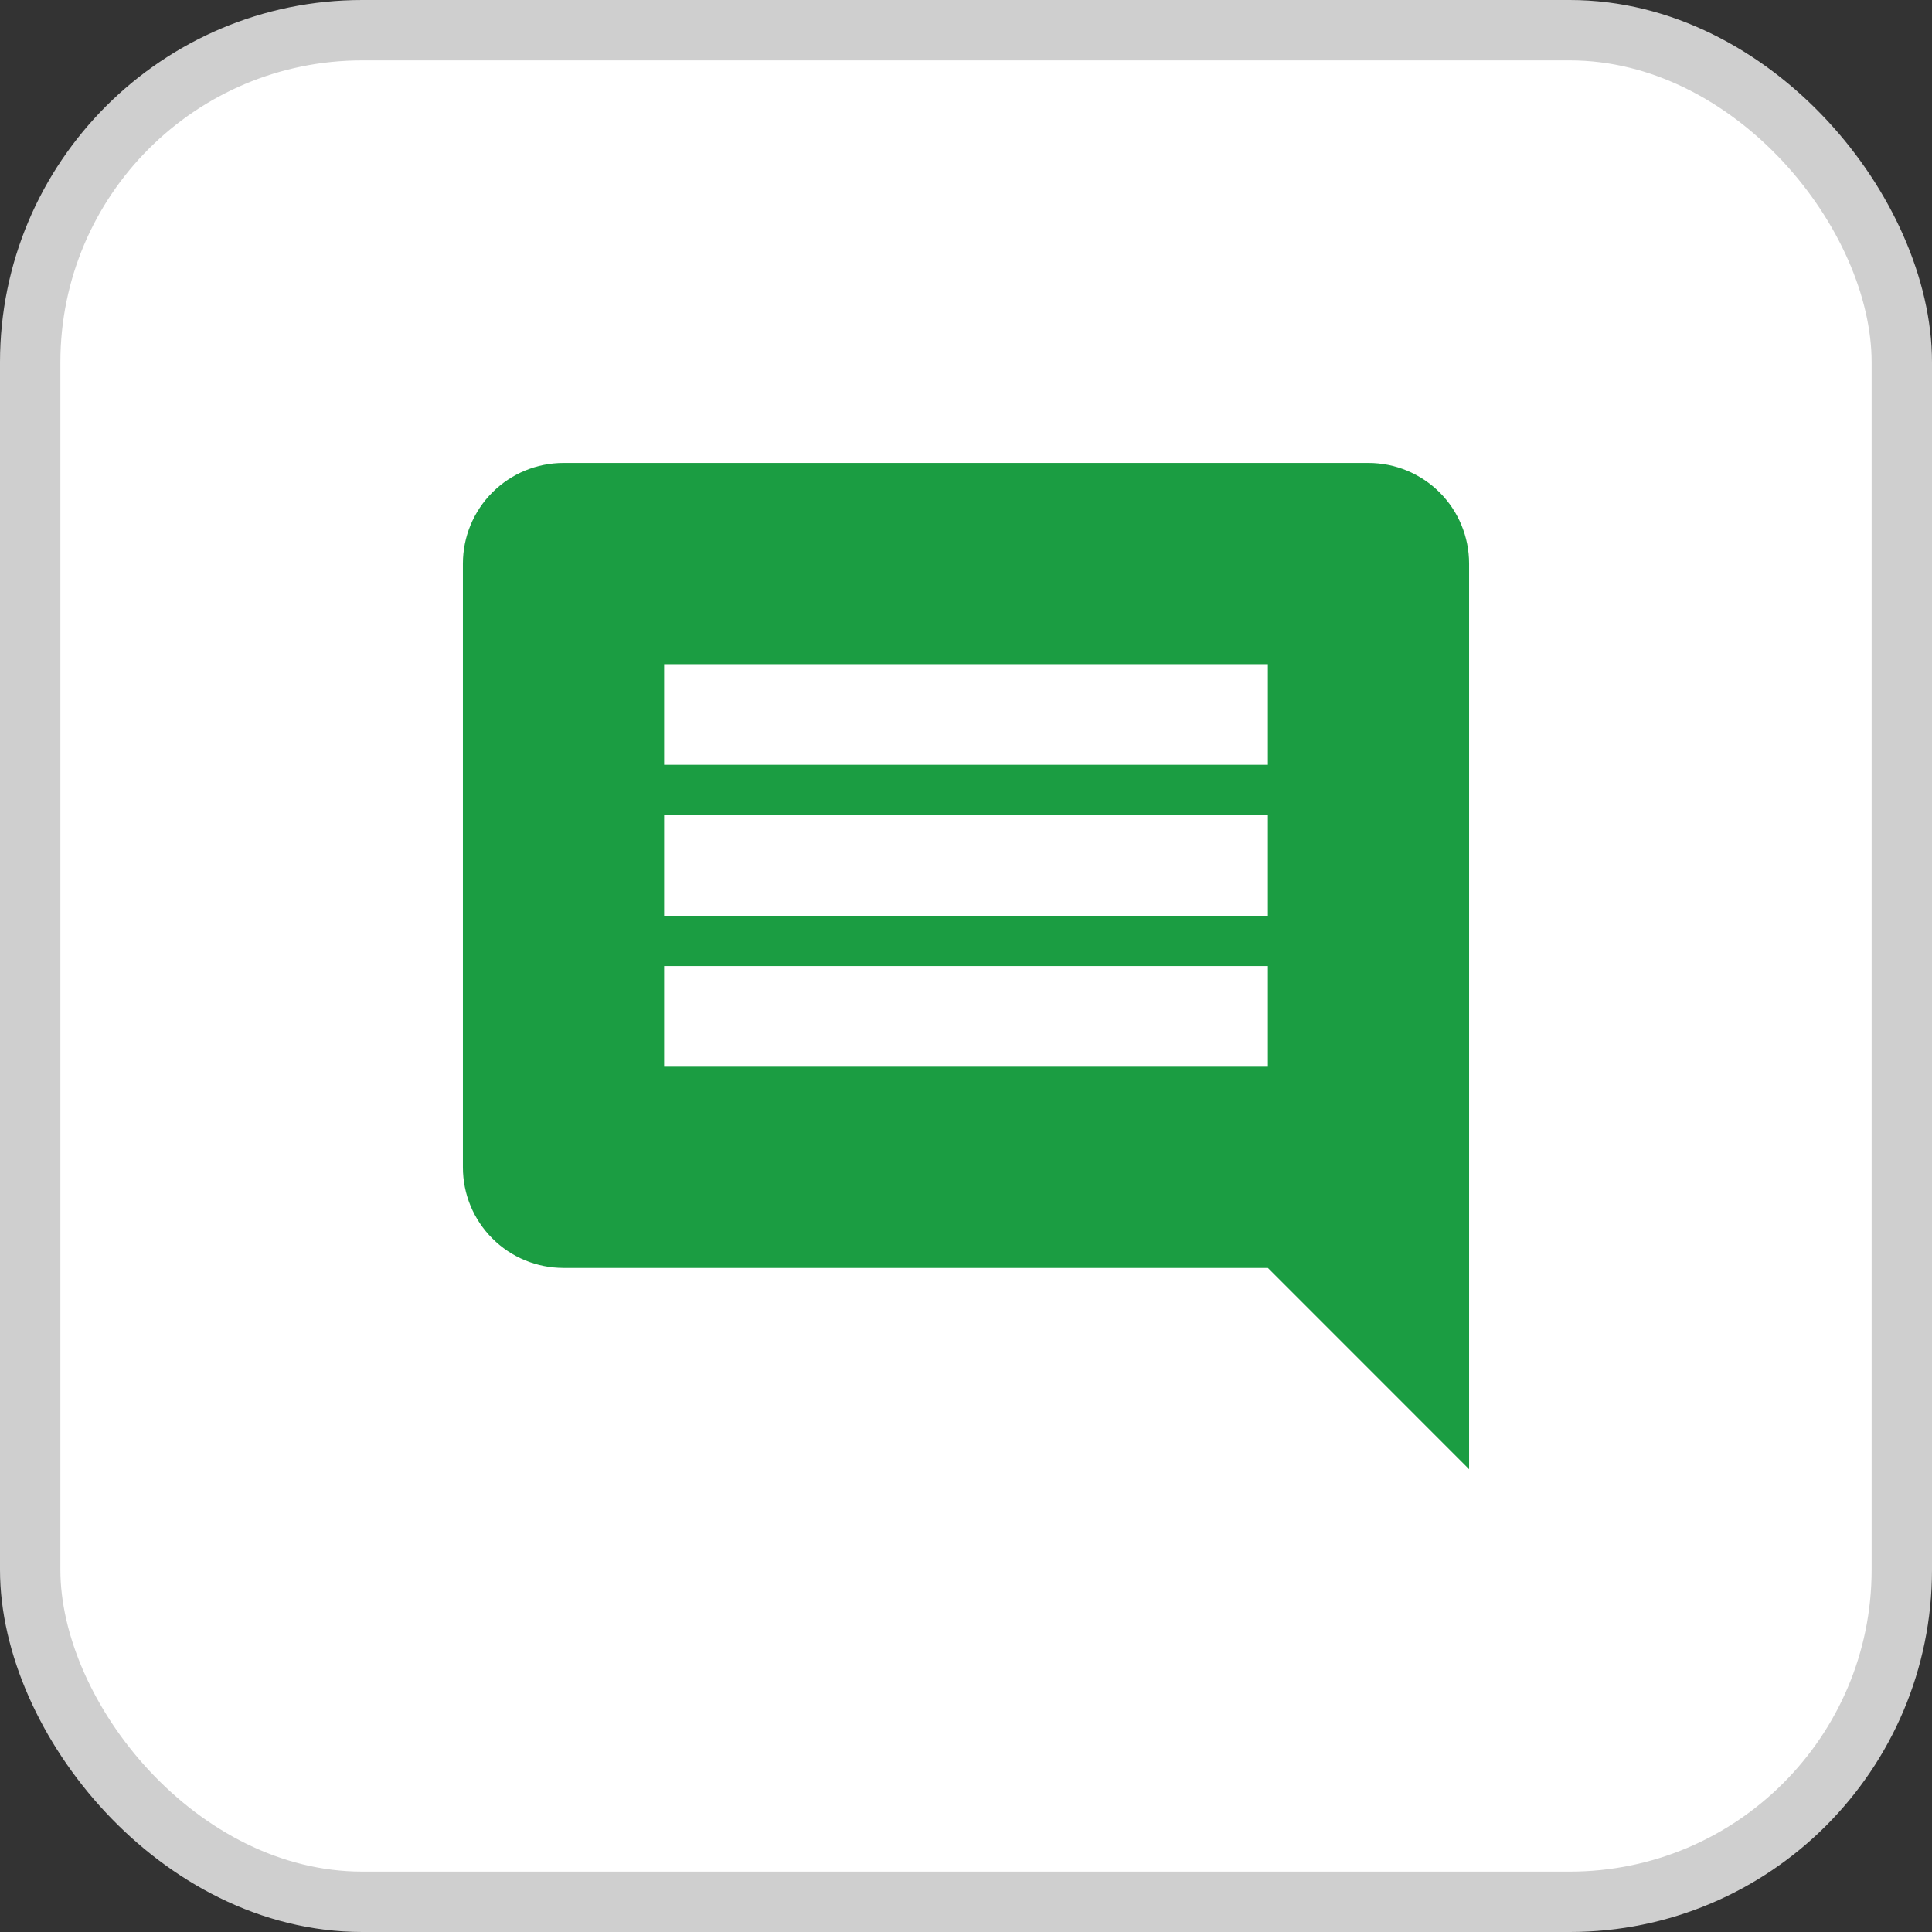
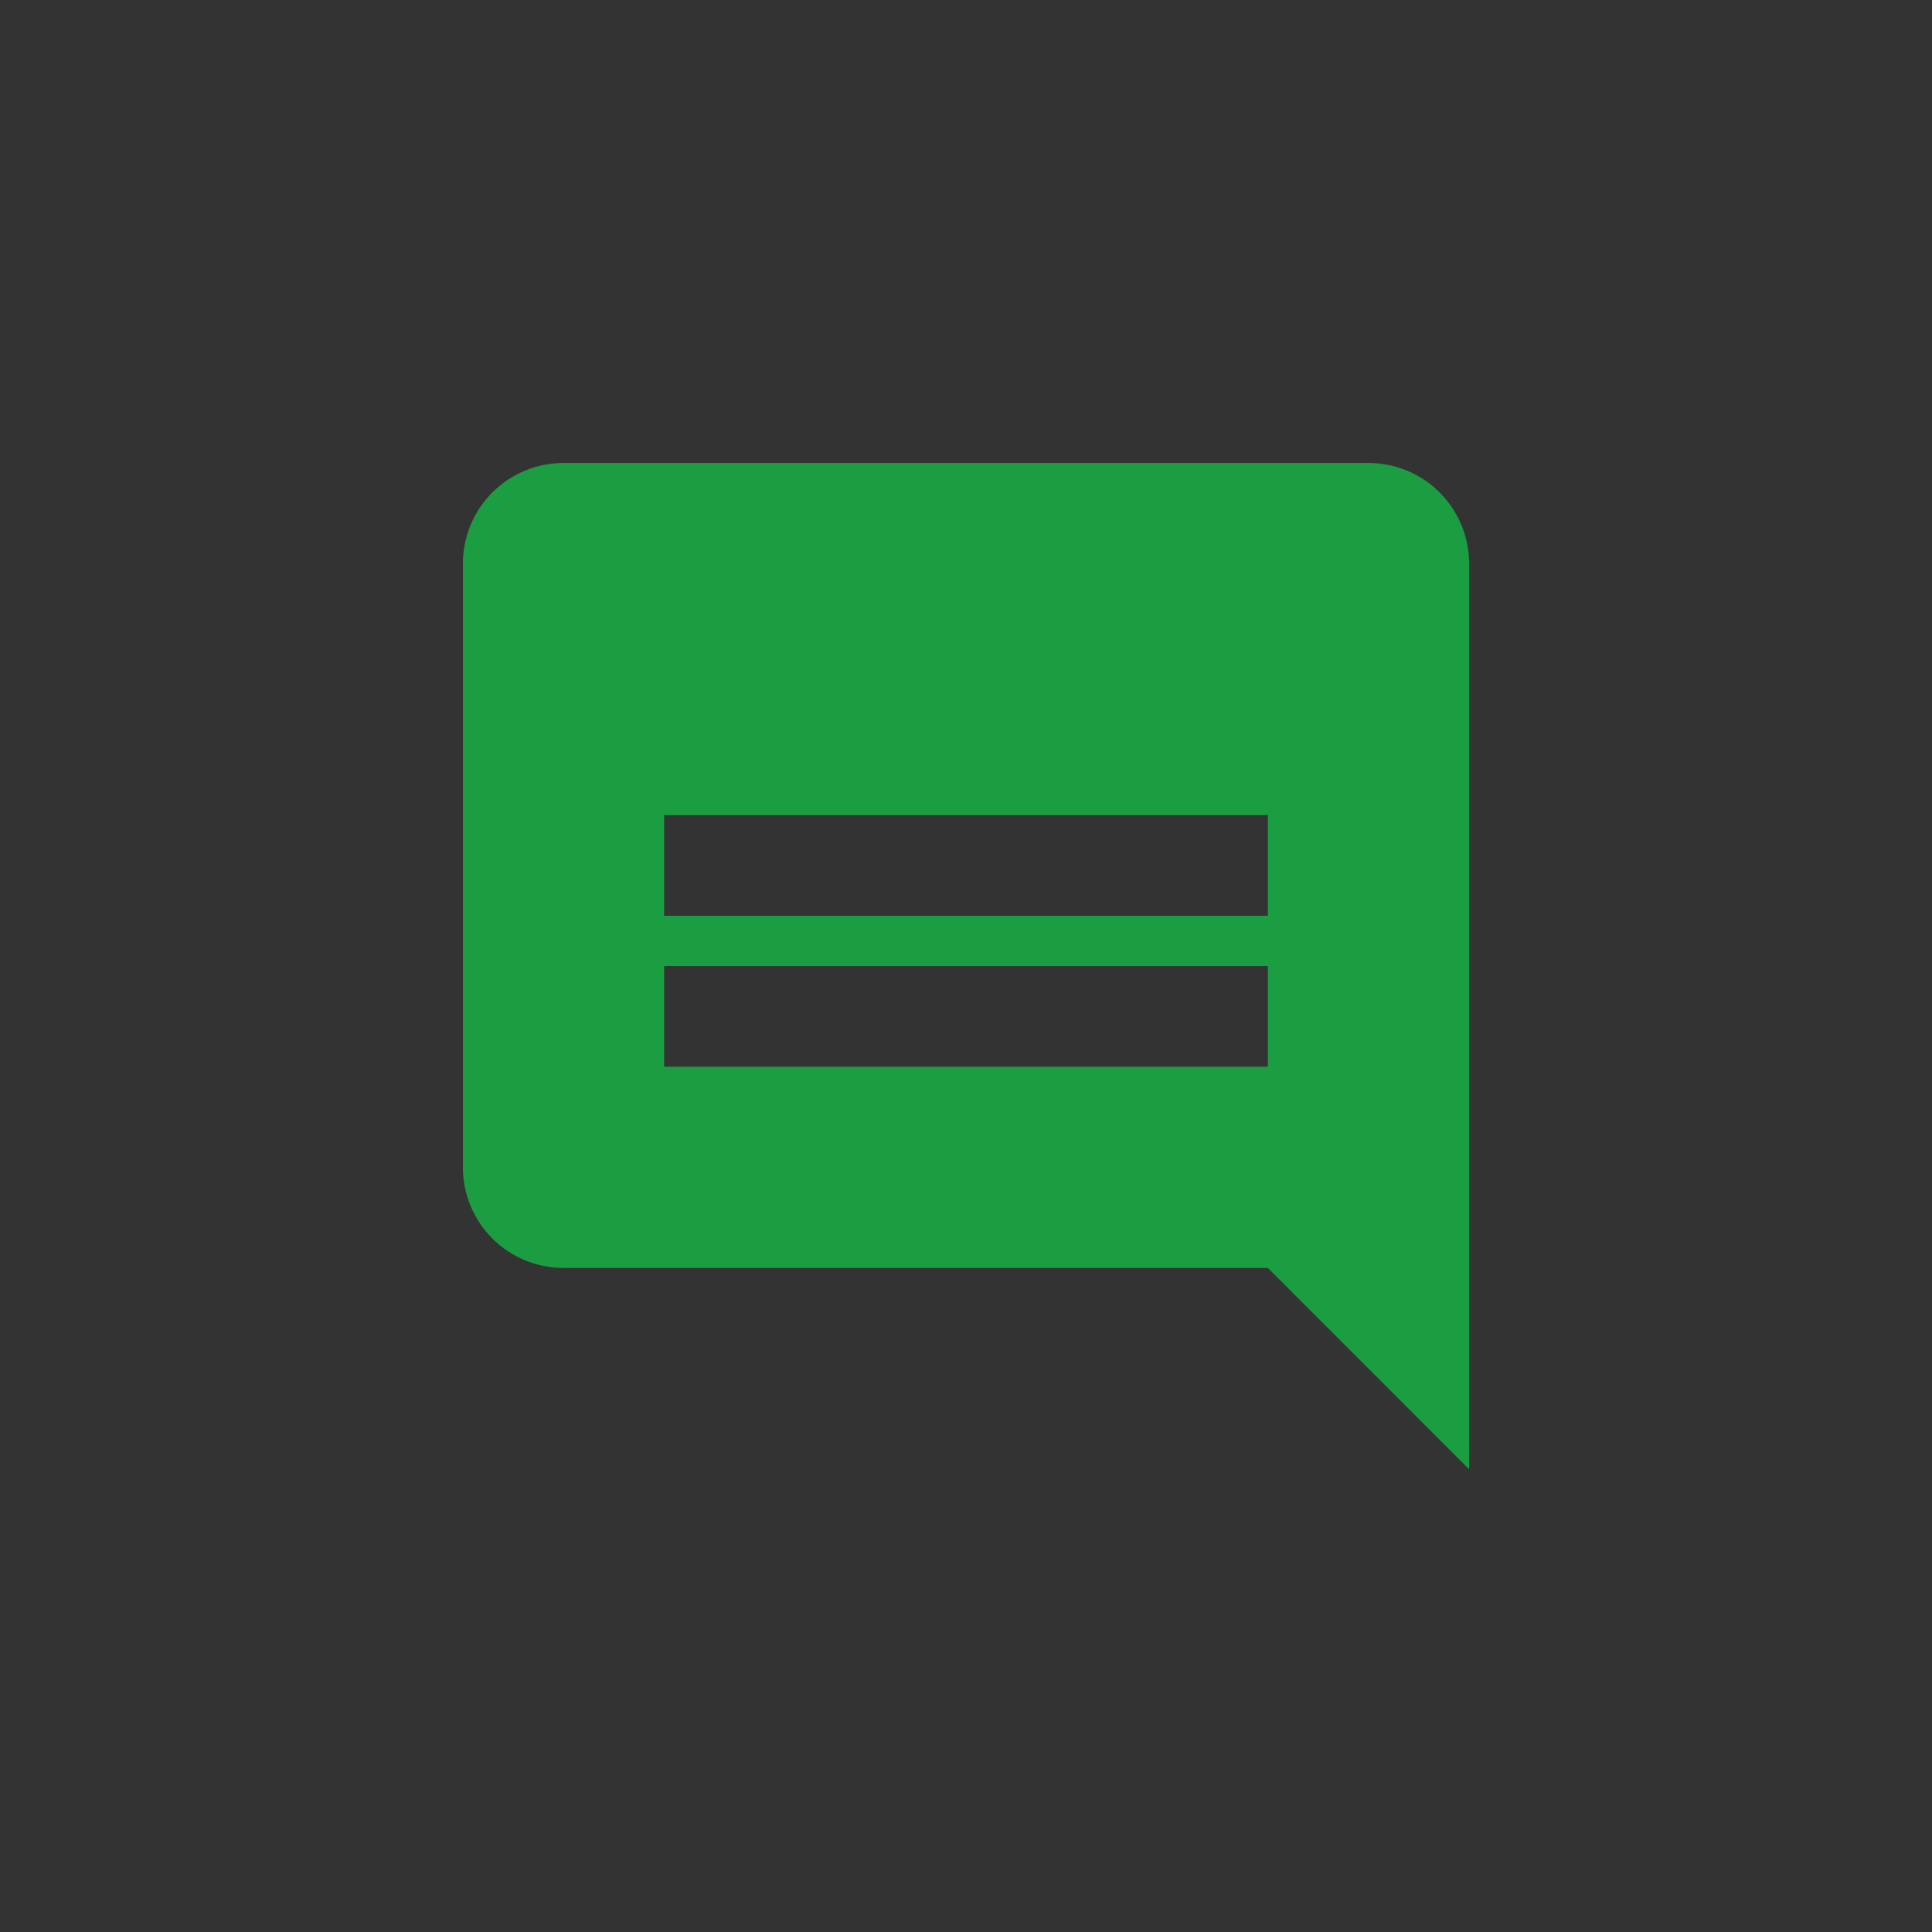
<svg xmlns="http://www.w3.org/2000/svg" width="32" height="32" viewBox="0 0 32 32" fill="none">
  <rect x="0" y="0" width="32" height="32" fill="#333333" stroke="none" />
-   <rect x="0.5" y="0.5" width="31" height="31" rx="5.5" fill="white" stroke="#CFCFCF" />
-   <path d="M21 12.668H11V11.001H21V12.668ZM21 15.168H11V13.501H21V15.168ZM21 17.668H11V16.001H21V17.668ZM24.333 9.335C24.333 8.893 24.158 8.469 23.845 8.156C23.532 7.844 23.108 7.668 22.666 7.668H9.333C8.891 7.668 8.467 7.844 8.155 8.156C7.842 8.469 7.667 8.893 7.667 9.335V19.335C7.667 19.777 7.842 20.201 8.155 20.513C8.467 20.826 8.891 21.001 9.333 21.001H21L24.333 24.335V9.335Z" fill="#1B9D42" />
+   <path d="M21 12.668H11V11.001V12.668ZM21 15.168H11V13.501H21V15.168ZM21 17.668H11V16.001H21V17.668ZM24.333 9.335C24.333 8.893 24.158 8.469 23.845 8.156C23.532 7.844 23.108 7.668 22.666 7.668H9.333C8.891 7.668 8.467 7.844 8.155 8.156C7.842 8.469 7.667 8.893 7.667 9.335V19.335C7.667 19.777 7.842 20.201 8.155 20.513C8.467 20.826 8.891 21.001 9.333 21.001H21L24.333 24.335V9.335Z" fill="#1B9D42" />
</svg>